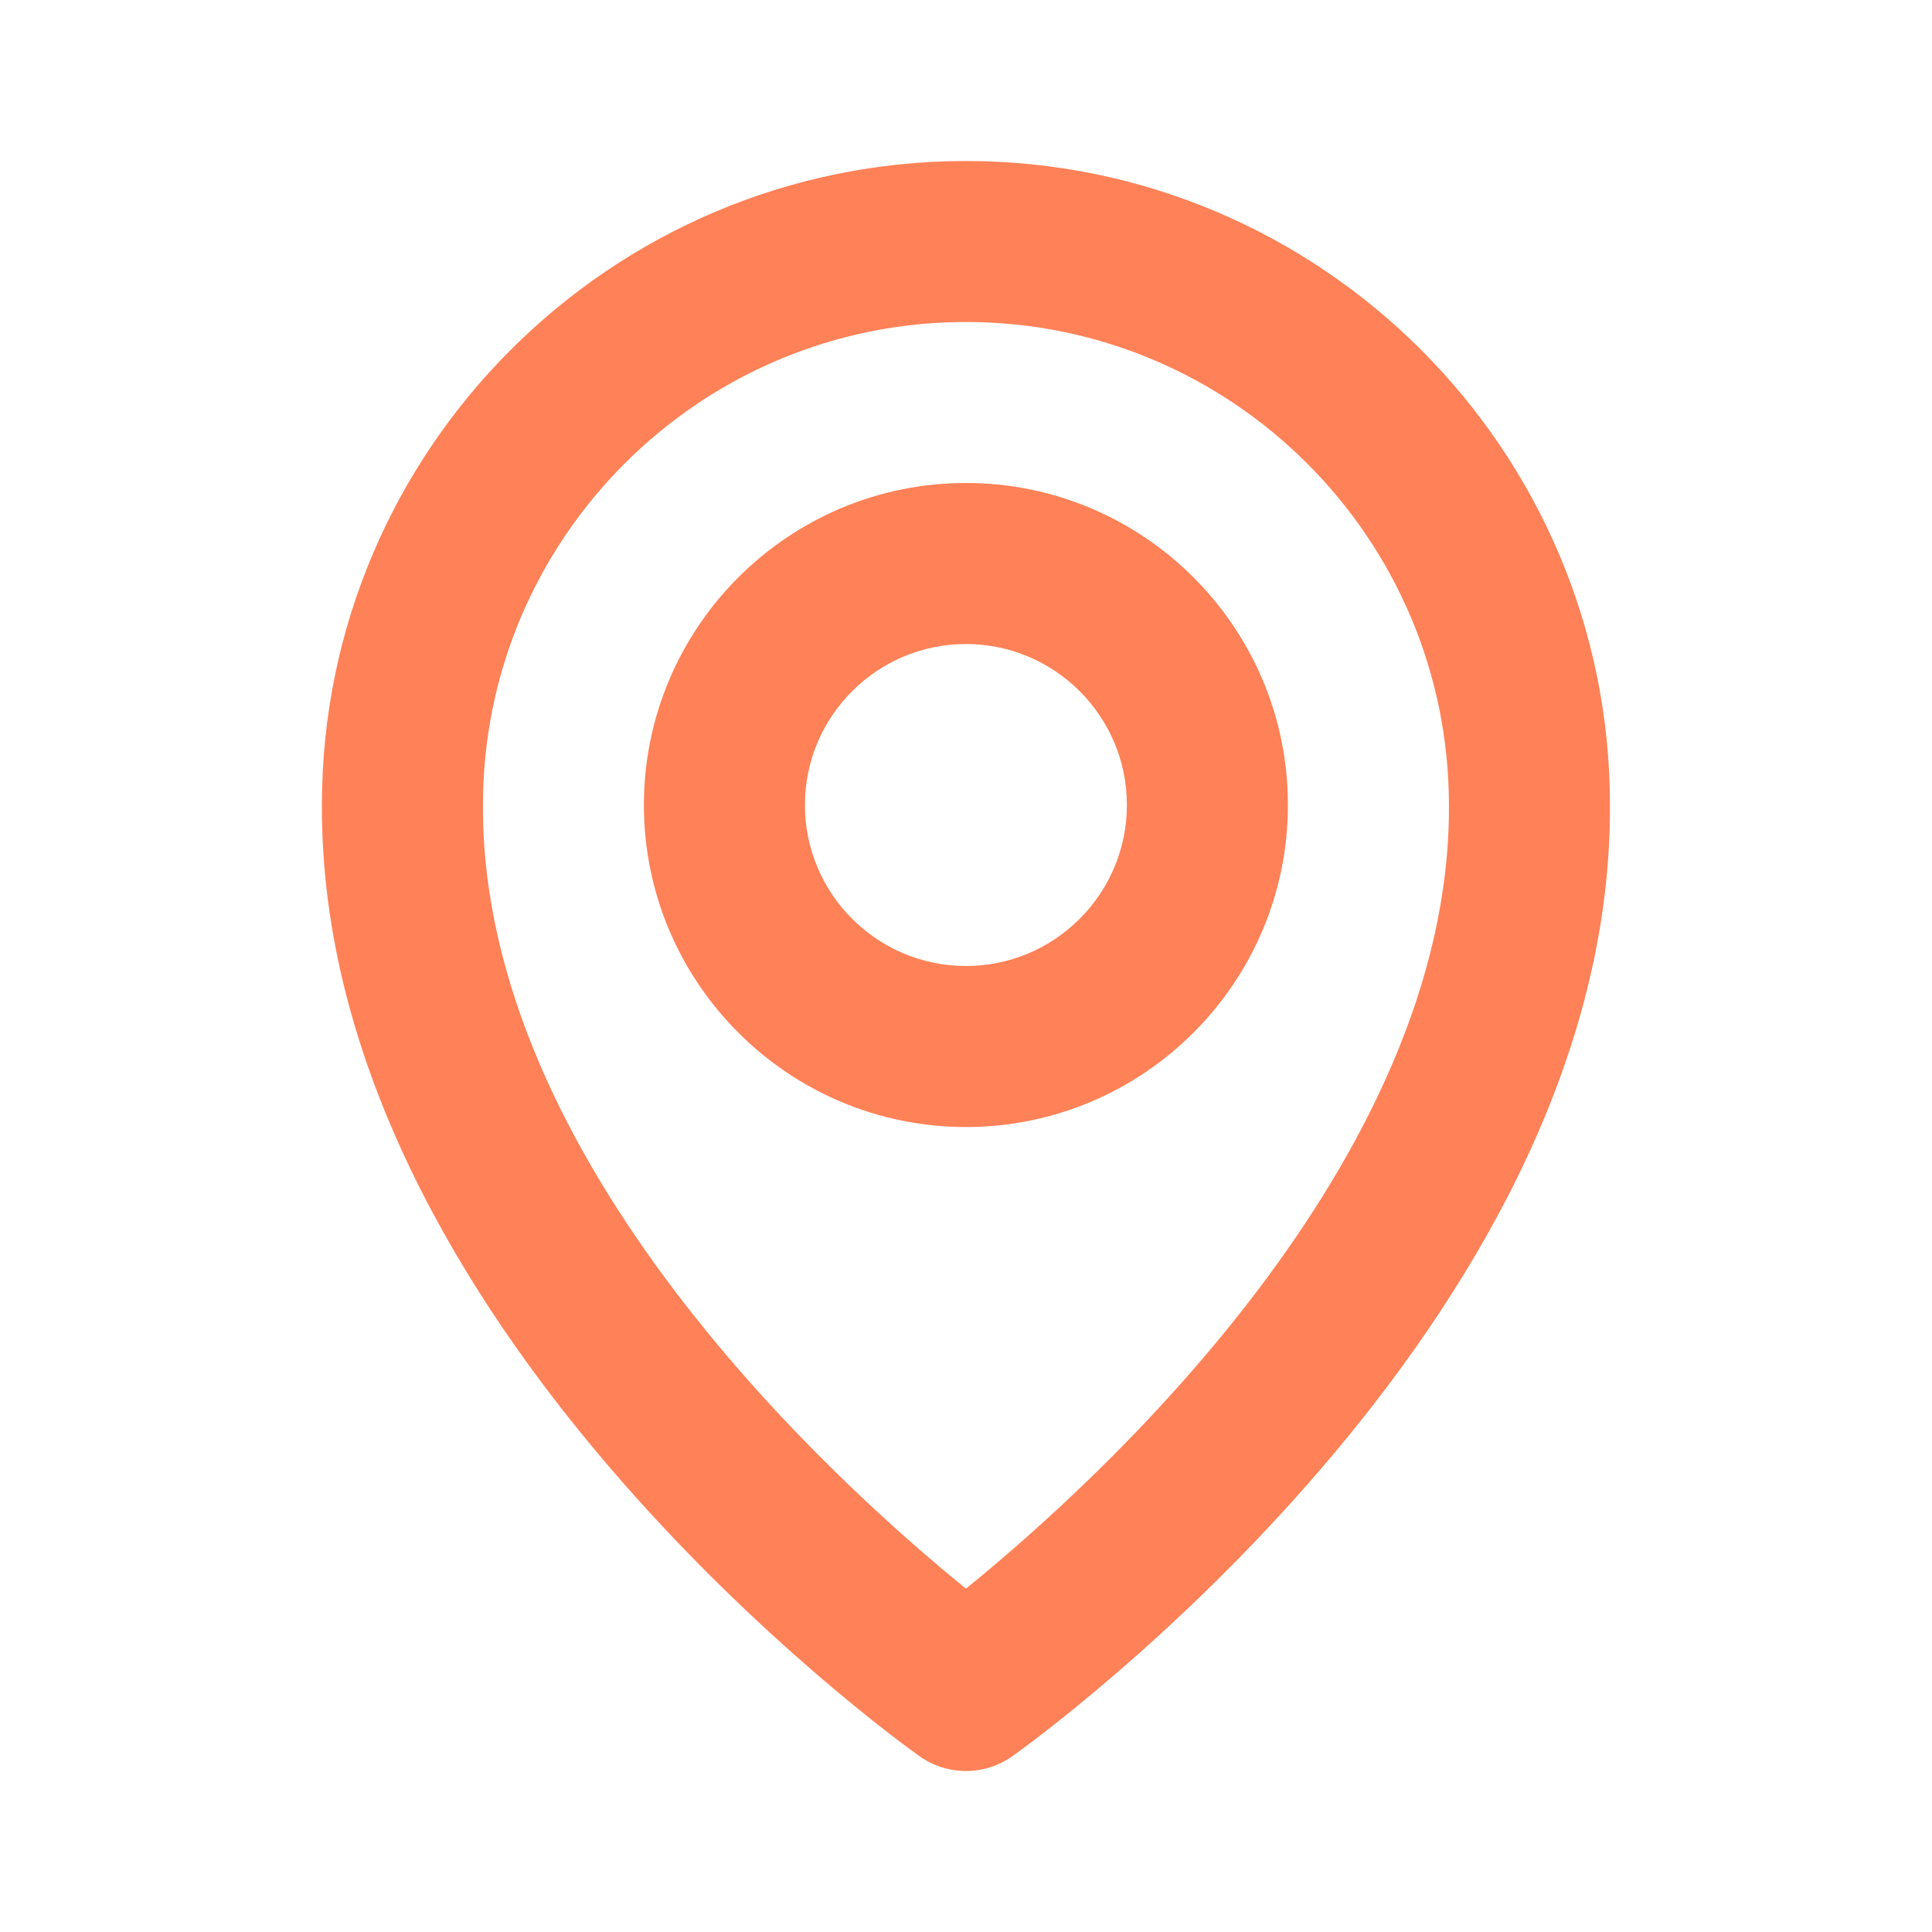
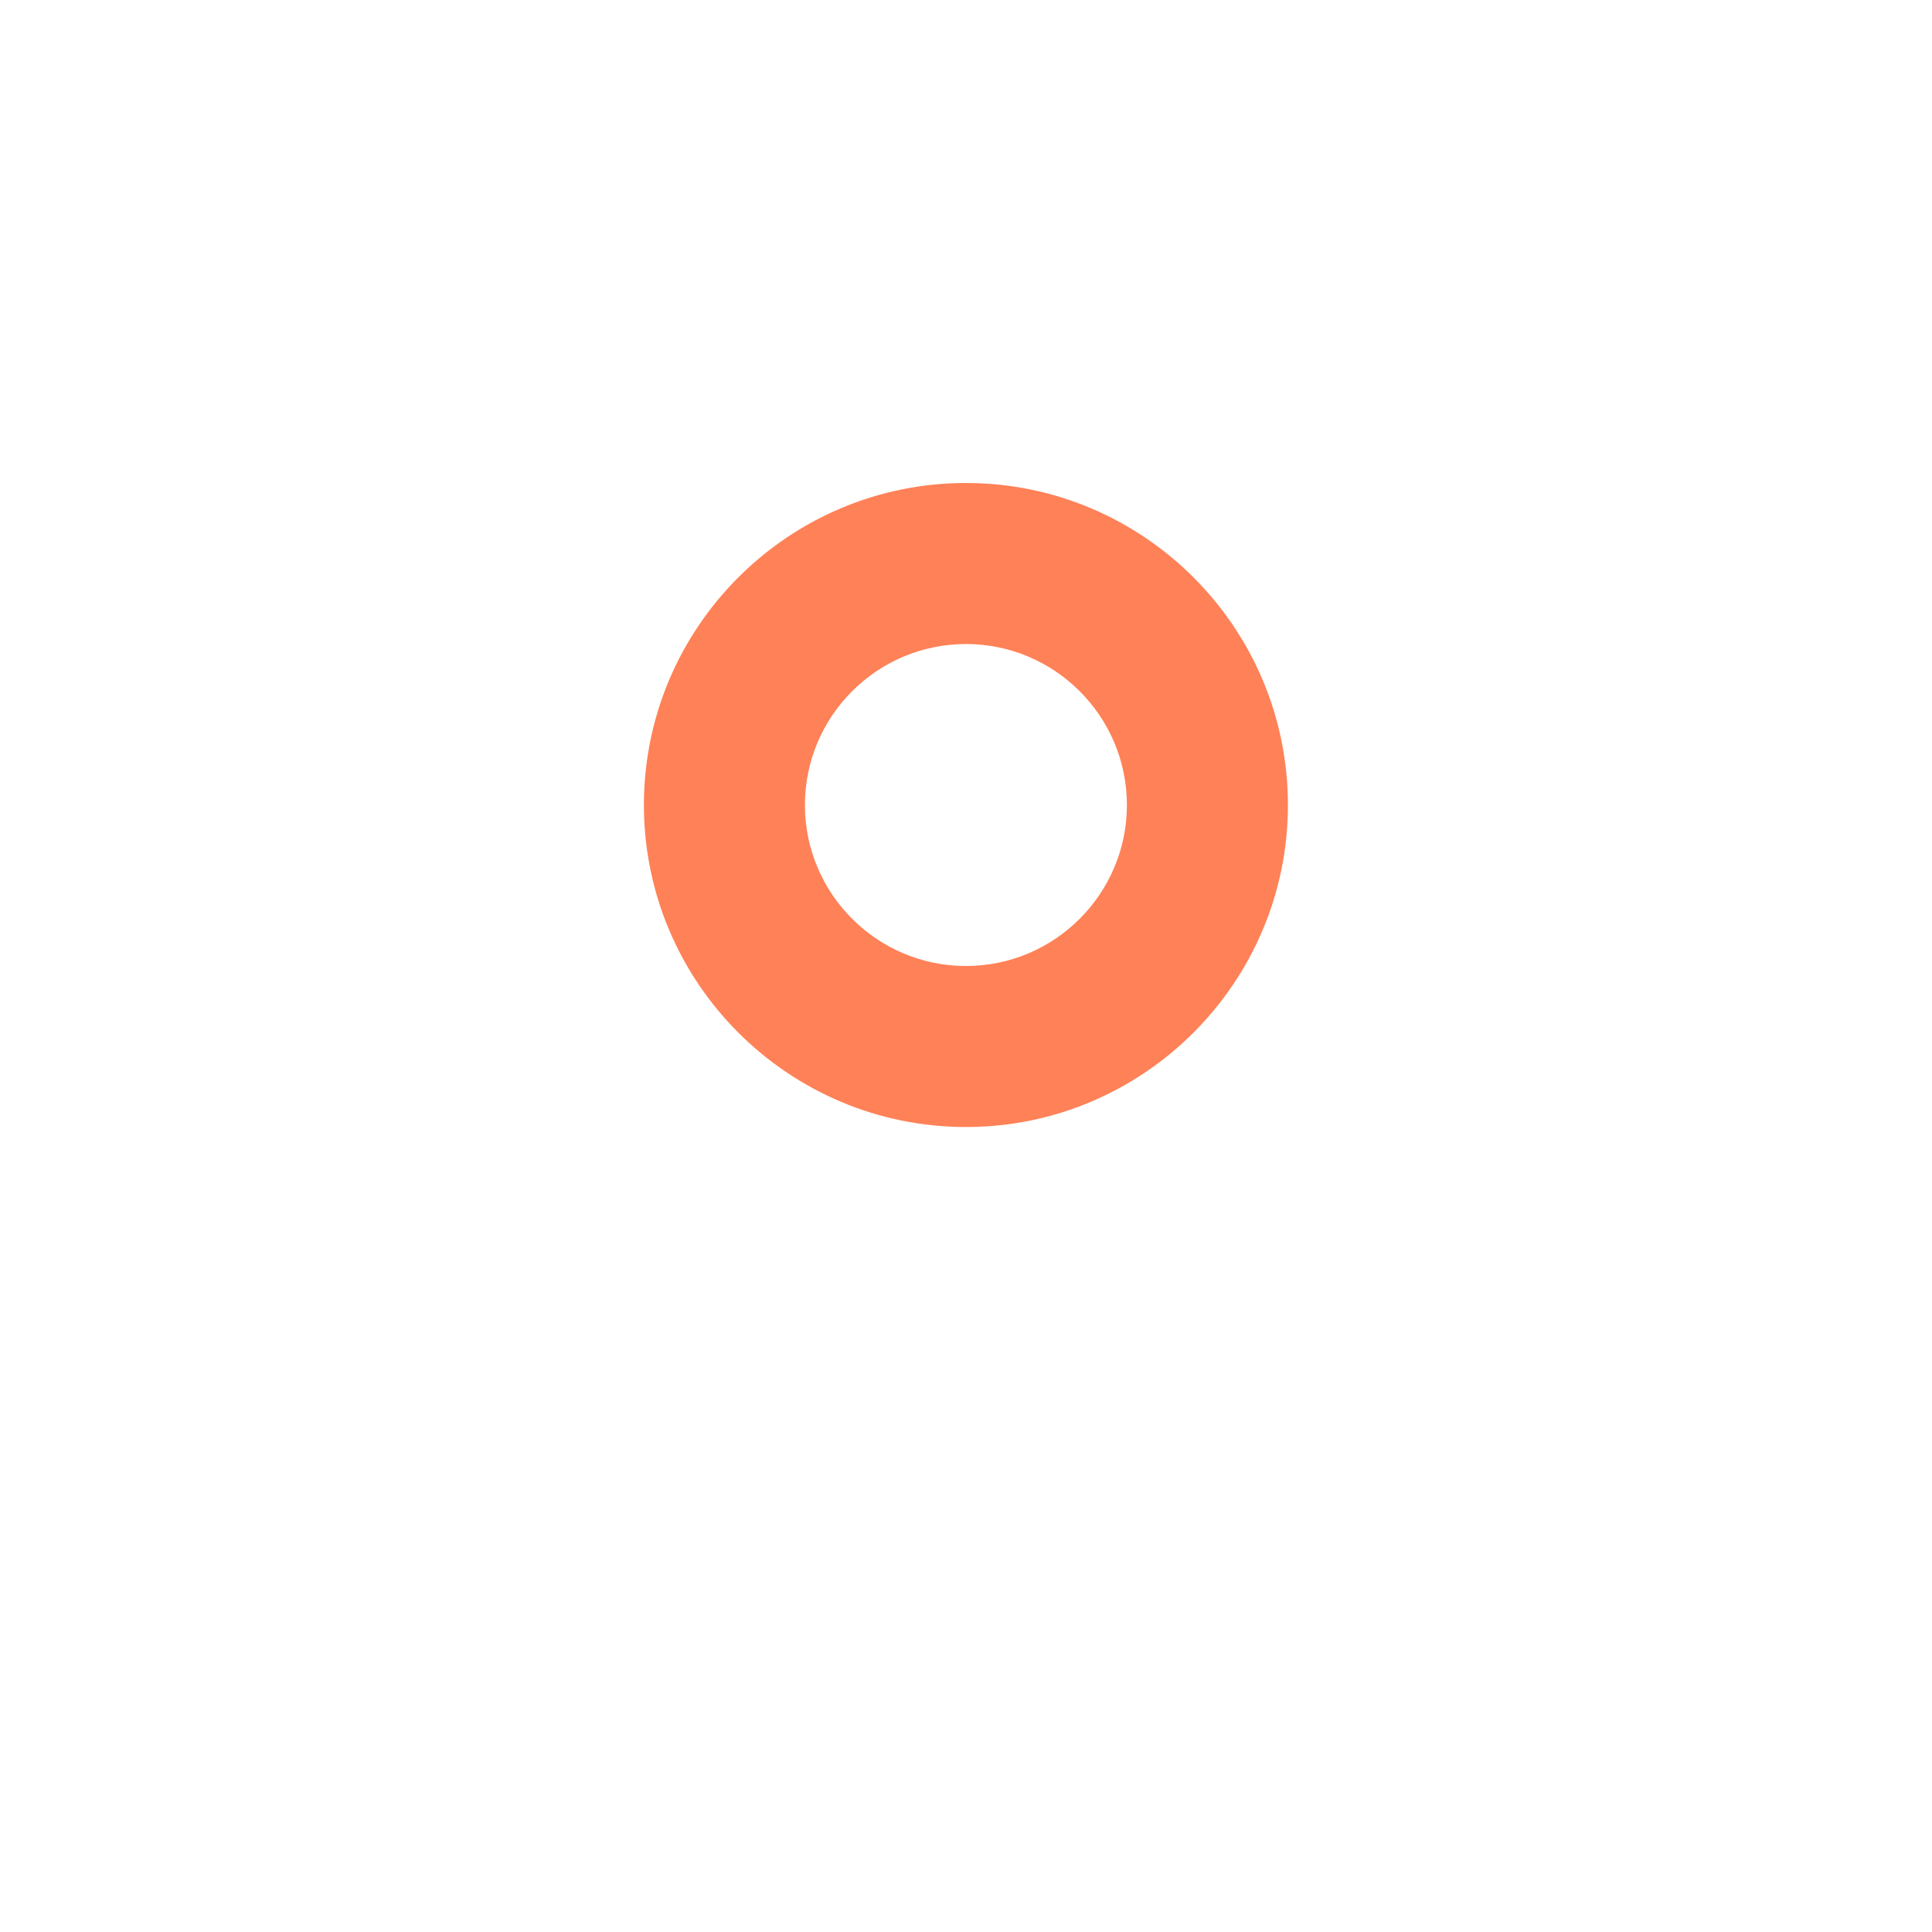
<svg xmlns="http://www.w3.org/2000/svg" width="32" height="32" viewBox="0 0 32 32" fill="none">
  <path d="M15.999 18.667C18.94 18.667 21.332 16.275 21.332 13.333C21.332 10.392 18.94 8 15.999 8C13.057 8 10.665 10.392 10.665 13.333C10.665 16.275 13.057 18.667 15.999 18.667ZM15.999 10.667C17.469 10.667 18.665 11.863 18.665 13.333C18.665 14.804 17.469 16 15.999 16C14.528 16 13.332 14.804 13.332 13.333C13.332 11.863 14.528 10.667 15.999 10.667Z" fill="#FF8157" />
-   <path d="M15.226 29.085C15.451 29.247 15.722 29.333 15.999 29.333C16.276 29.333 16.547 29.247 16.772 29.085C17.177 28.799 26.704 21.92 26.666 13.333C26.666 7.452 21.88 2.667 15.999 2.667C10.117 2.667 5.332 7.452 5.332 13.327C5.293 21.92 14.82 28.799 15.226 29.085ZM15.999 5.333C20.411 5.333 23.999 8.921 23.999 13.34C24.027 19.257 18.148 24.571 15.999 26.313C13.851 24.569 7.971 19.255 7.999 13.333C7.999 8.921 11.587 5.333 15.999 5.333Z" fill="#FF8157" />
</svg>